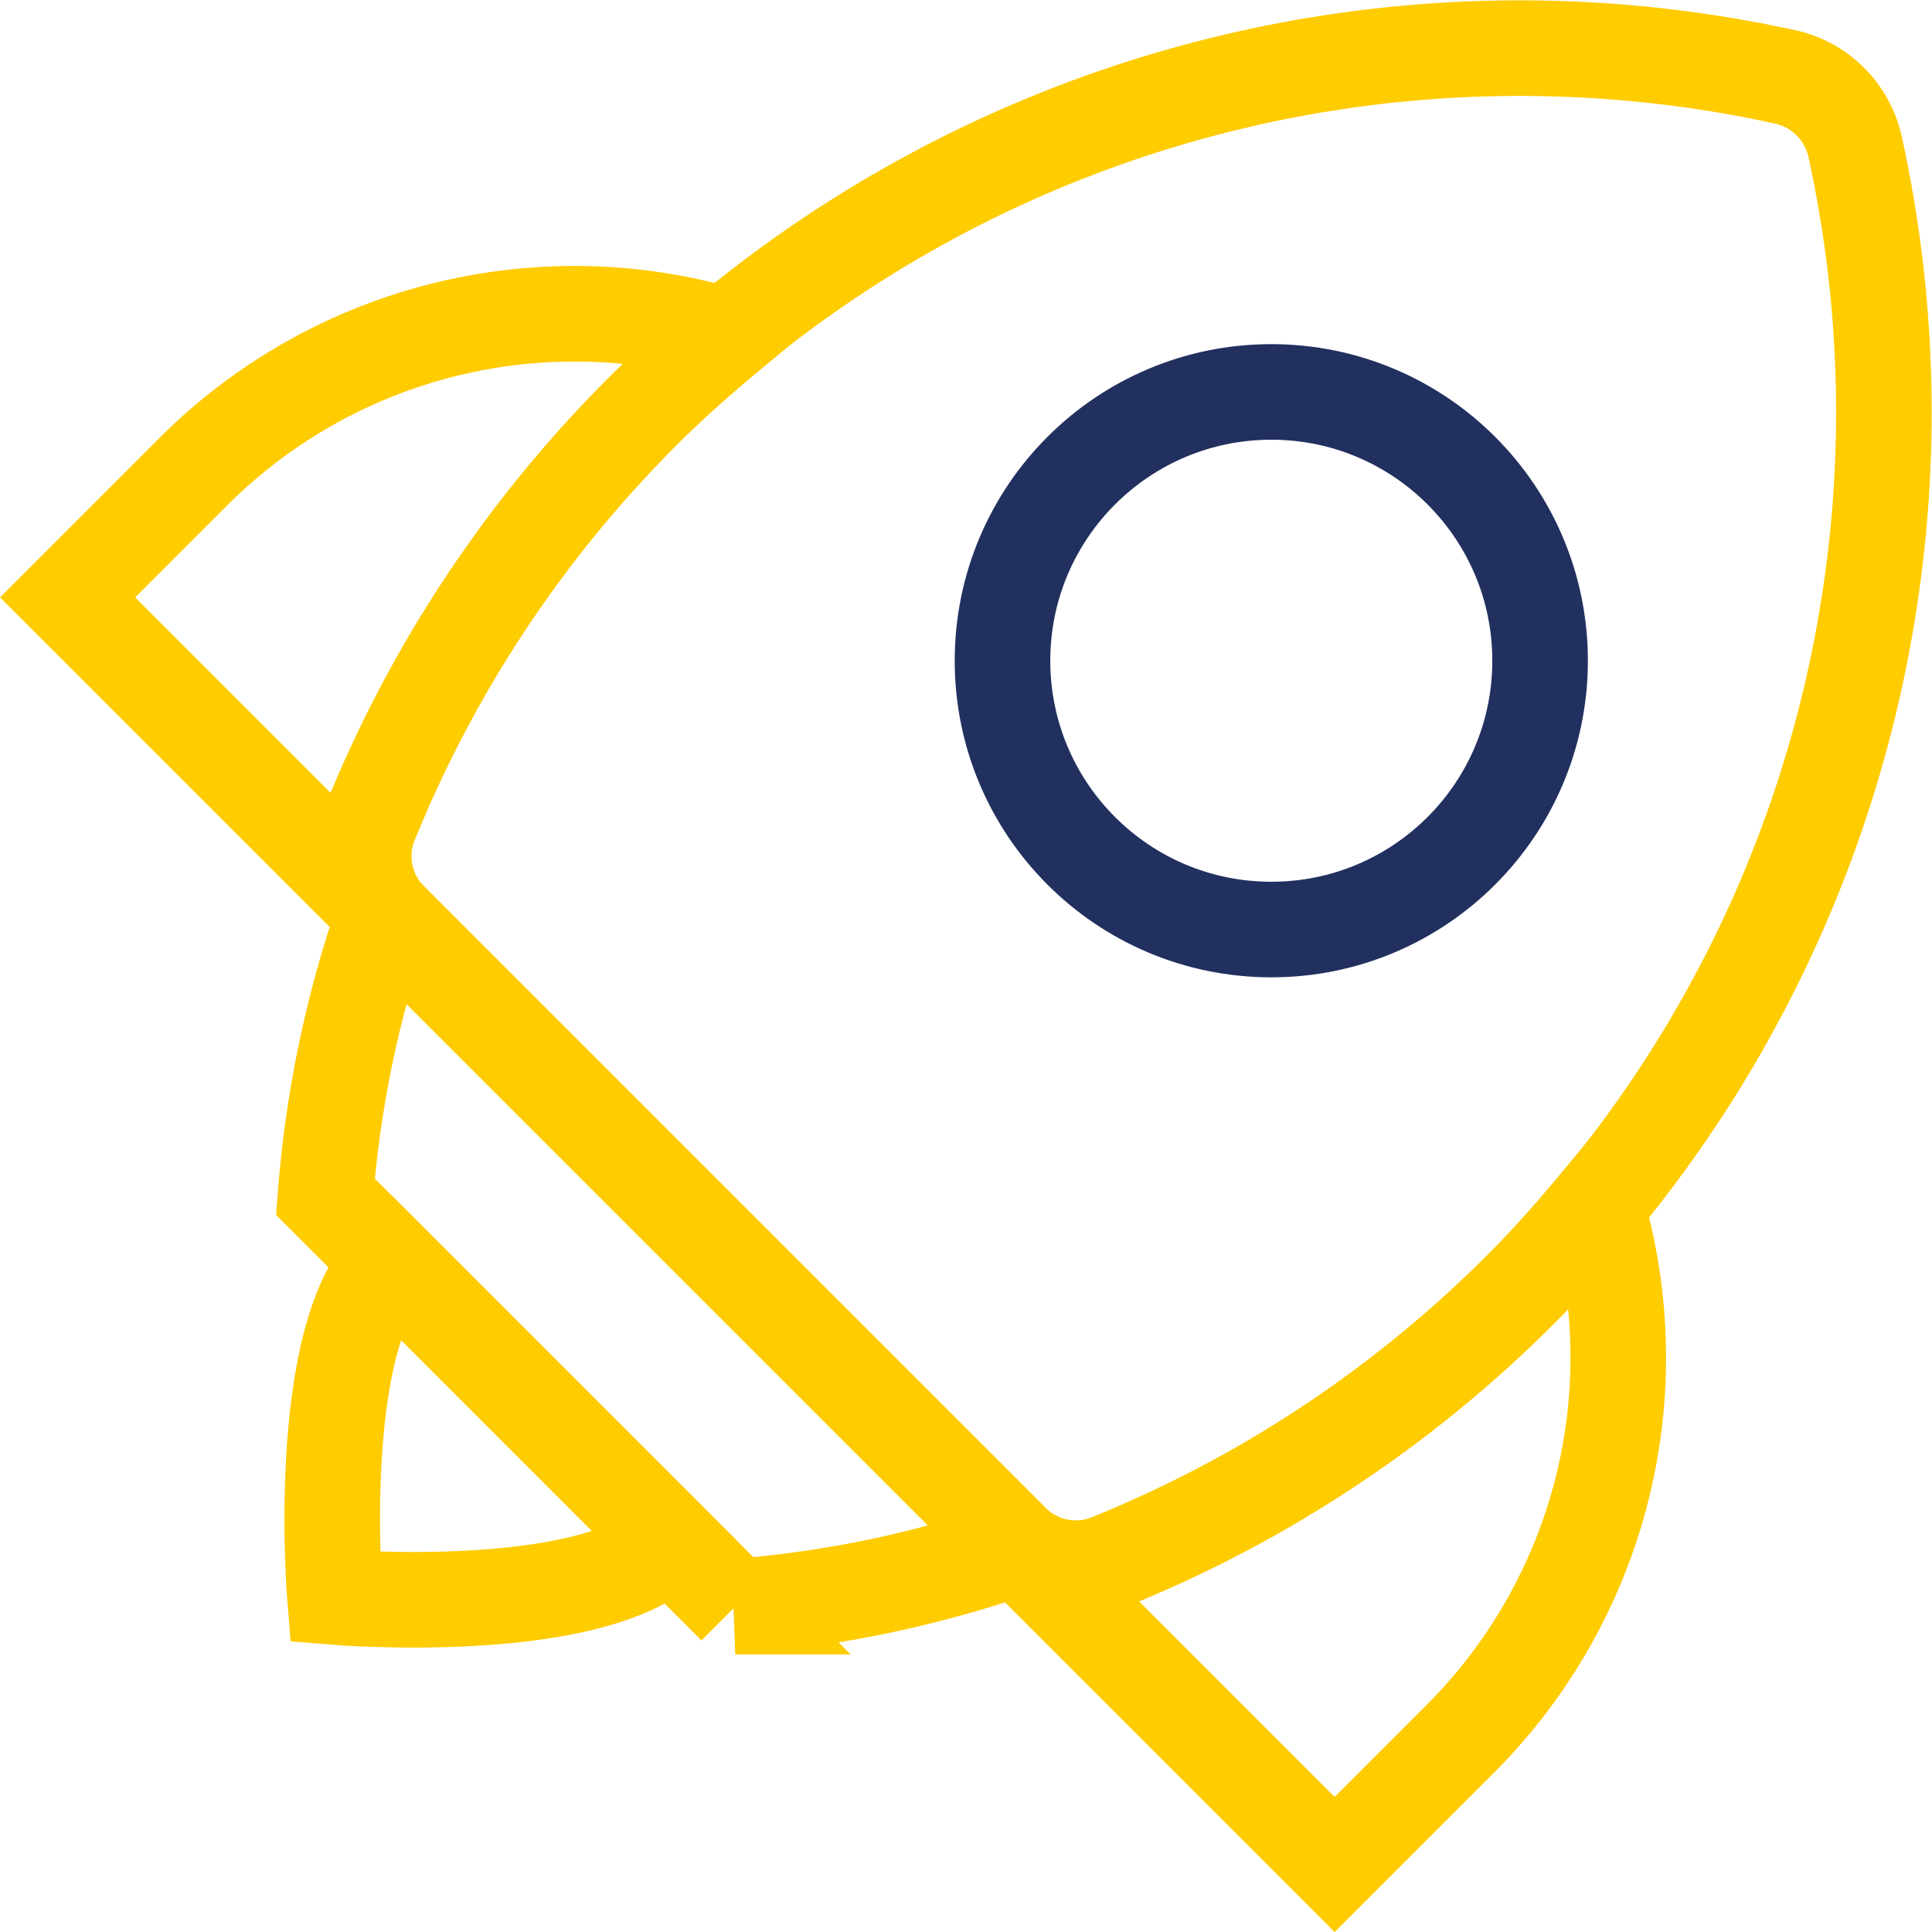
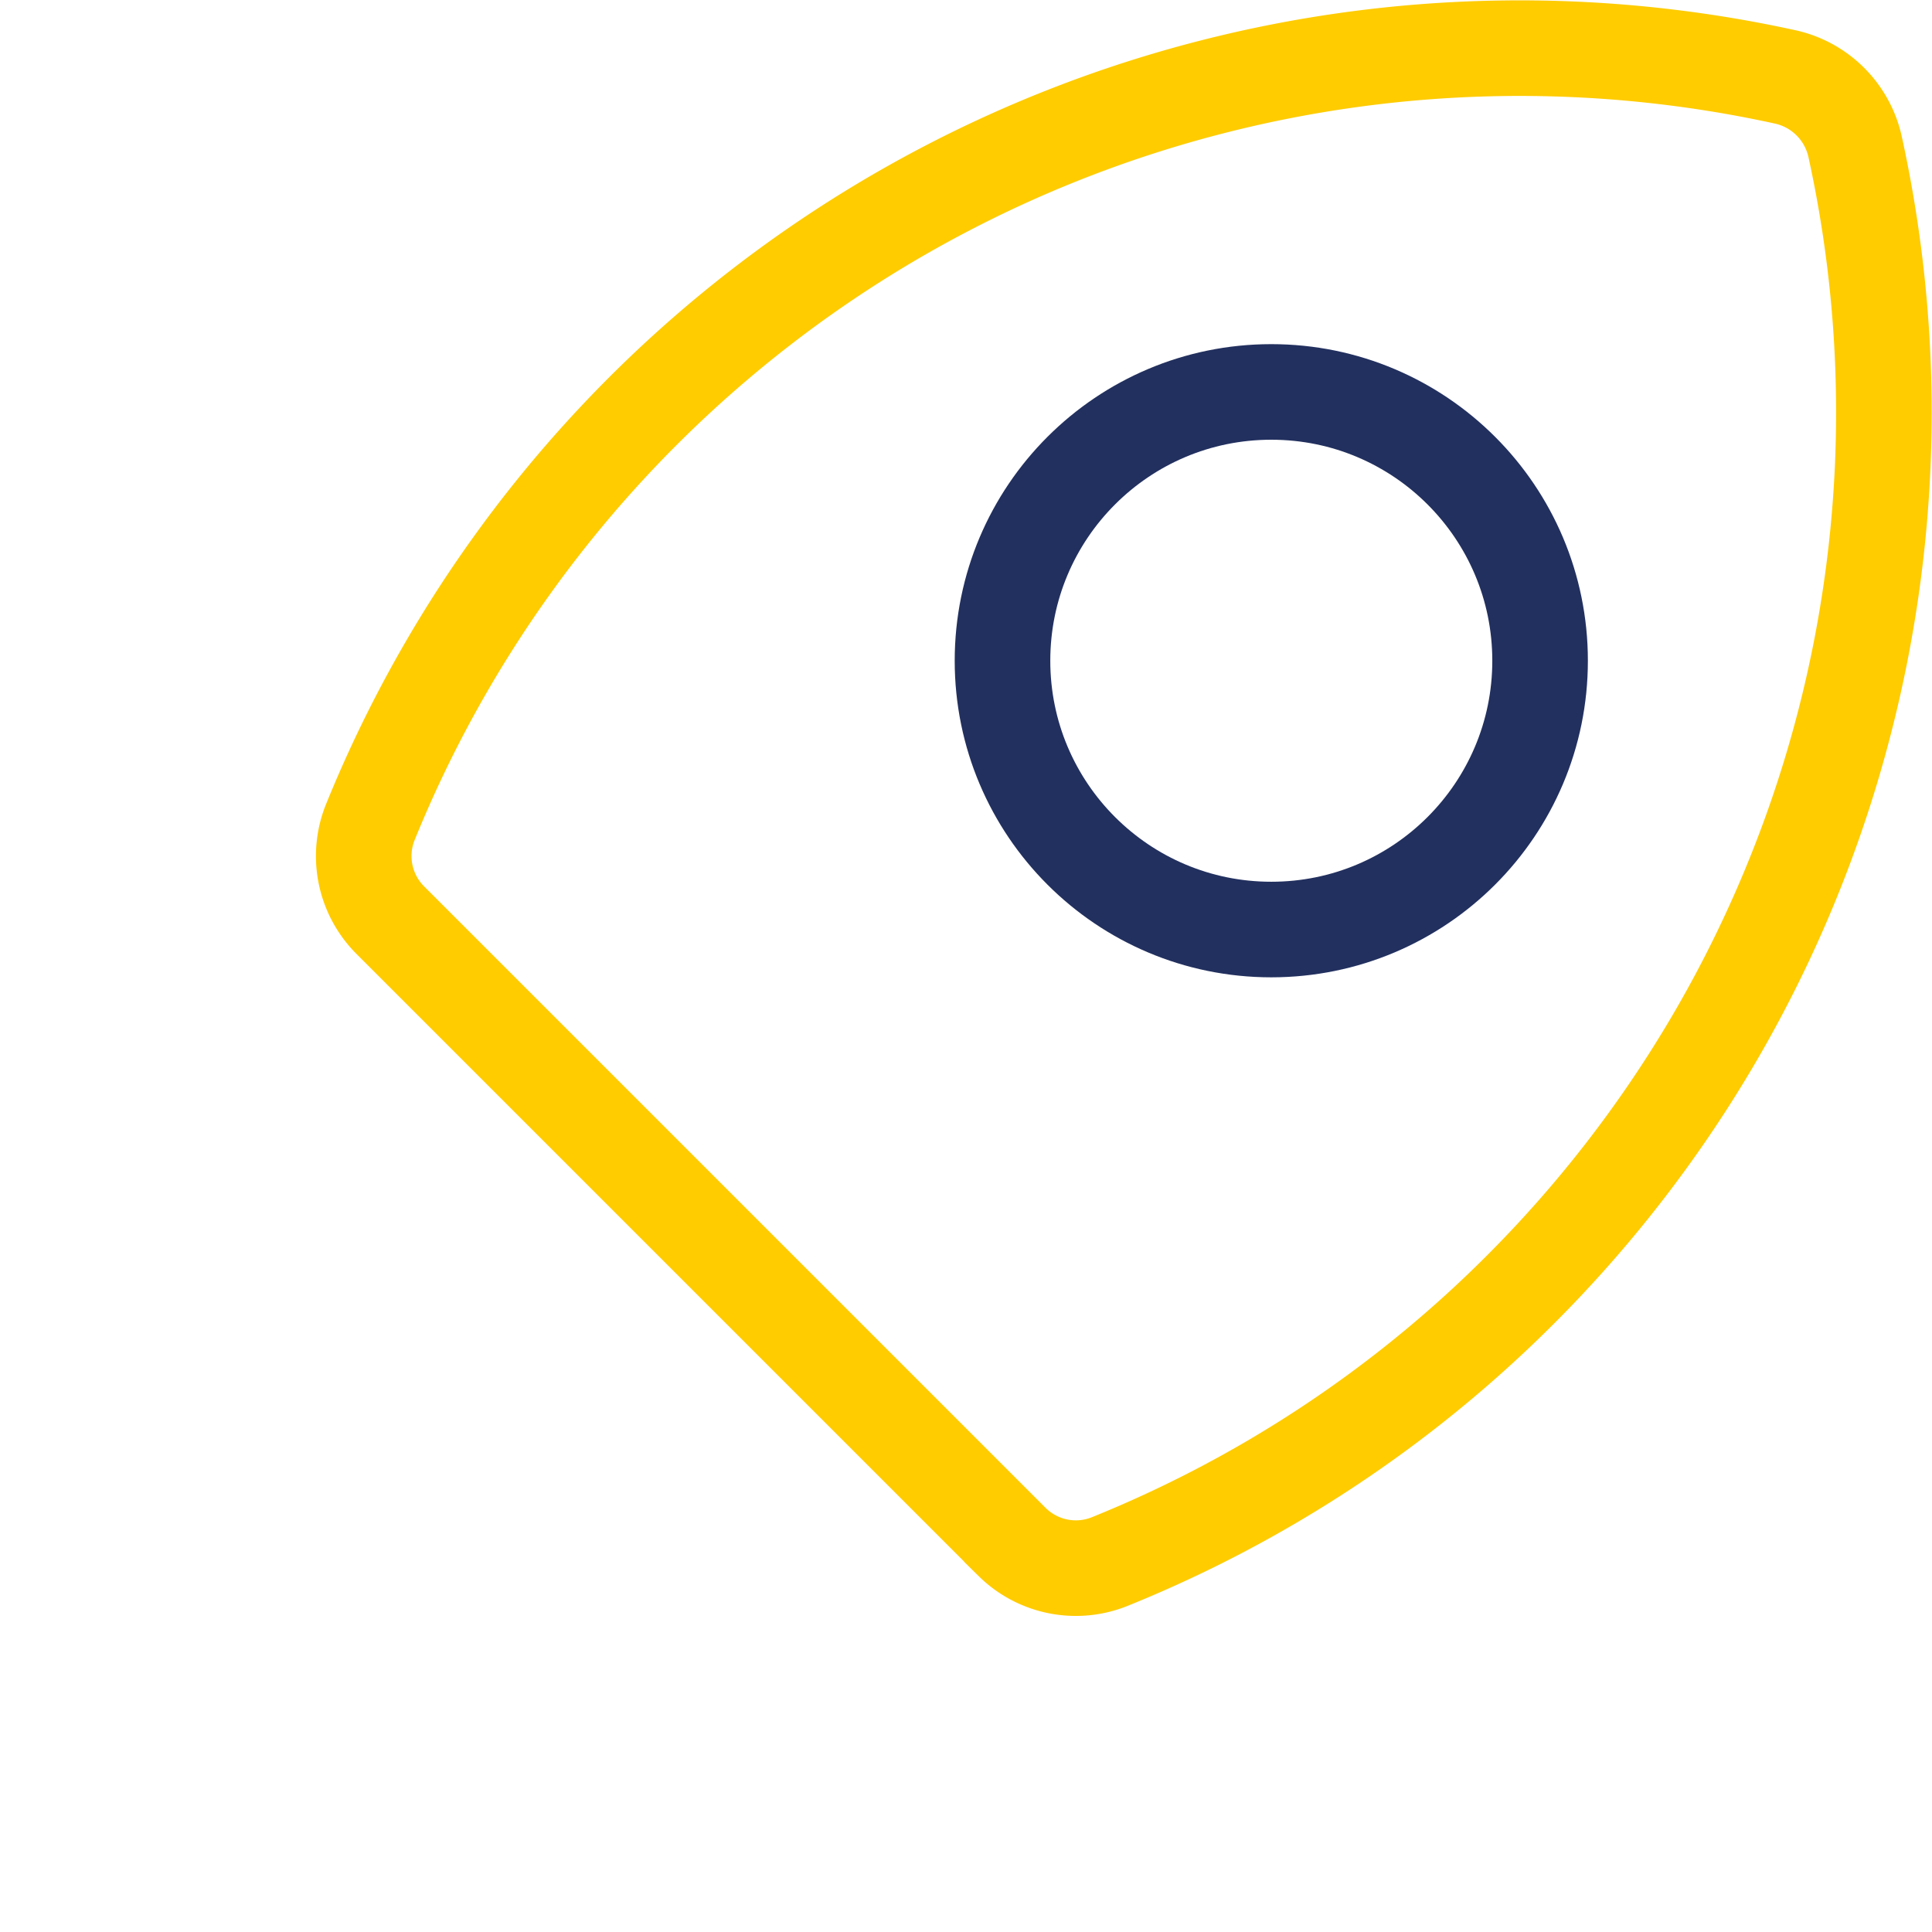
<svg xmlns="http://www.w3.org/2000/svg" width="60.641" height="60.642" viewBox="0 0 60.641 60.642">
  <defs>
    <style>
      .cls-1, .cls-2 {
        fill: none;
        stroke-miterlimit: 10;
        stroke-width: 3px;
      }

      .cls-1 {
        stroke: #fc0;
      }

      .cls-2 {
        stroke: #22305f;
      }
    </style>
  </defs>
  <g id="Groupe_2214" data-name="Groupe 2214" transform="translate(-826.141 -494.831)">
    <path id="Tracé_1847" data-name="Tracé 1847" class="cls-1" d="M925.908,535.314a38.929,38.929,0,0,0,10.514-35.86,2.881,2.881,0,0,0-2.212-2.212,38.931,38.931,0,0,0-44.384,23.366,2.844,2.844,0,0,0,.6,3.089l19.536,19.536a2.844,2.844,0,0,0,3.089.6A38.727,38.727,0,0,0,925.908,535.314Z" transform="translate(-52.05)" />
-     <path id="Tracé_1848" data-name="Tracé 1848" class="cls-1" d="M1045.207,752.69a16.915,16.915,0,0,0,4.238-16.706c-.755.906-1.54,1.8-2.39,2.646a38.755,38.755,0,0,1-14.657,9.205l8.832,8.832Z" transform="translate(-173.198 -203.315)" />
-     <path id="Tracé_1849" data-name="Tracé 1849" class="cls-1" d="M846.3,554.409c.85-.85,1.74-1.635,2.646-2.39a16.915,16.915,0,0,0-16.706,4.238l-3.977,3.977,8.832,8.832A38.753,38.753,0,0,1,846.3,554.409Z" transform="translate(0 -46.652)" />
-     <path id="Tracé_1850" data-name="Tracé 1850" class="cls-1" d="M883.51,675.644a35.045,35.045,0,0,0-1.85,8.871l12.864,12.864a35.041,35.041,0,0,0,8.871-1.85Z" transform="translate(-45.305 -152.12)" />
    <circle id="Ellipse_105" data-name="Ellipse 105" class="cls-2" cx="8.437" cy="8.437" r="8.437" transform="translate(857.607 507.133)" />
-     <path id="Tracé_1851" data-name="Tracé 1851" class="cls-1" d="M893.672,756.471c-2.42,2.42-10.515,1.752-10.515,1.752s-.667-8.095,1.753-10.514Z" transform="translate(-46.504 -213.263)" />
  </g>
</svg>